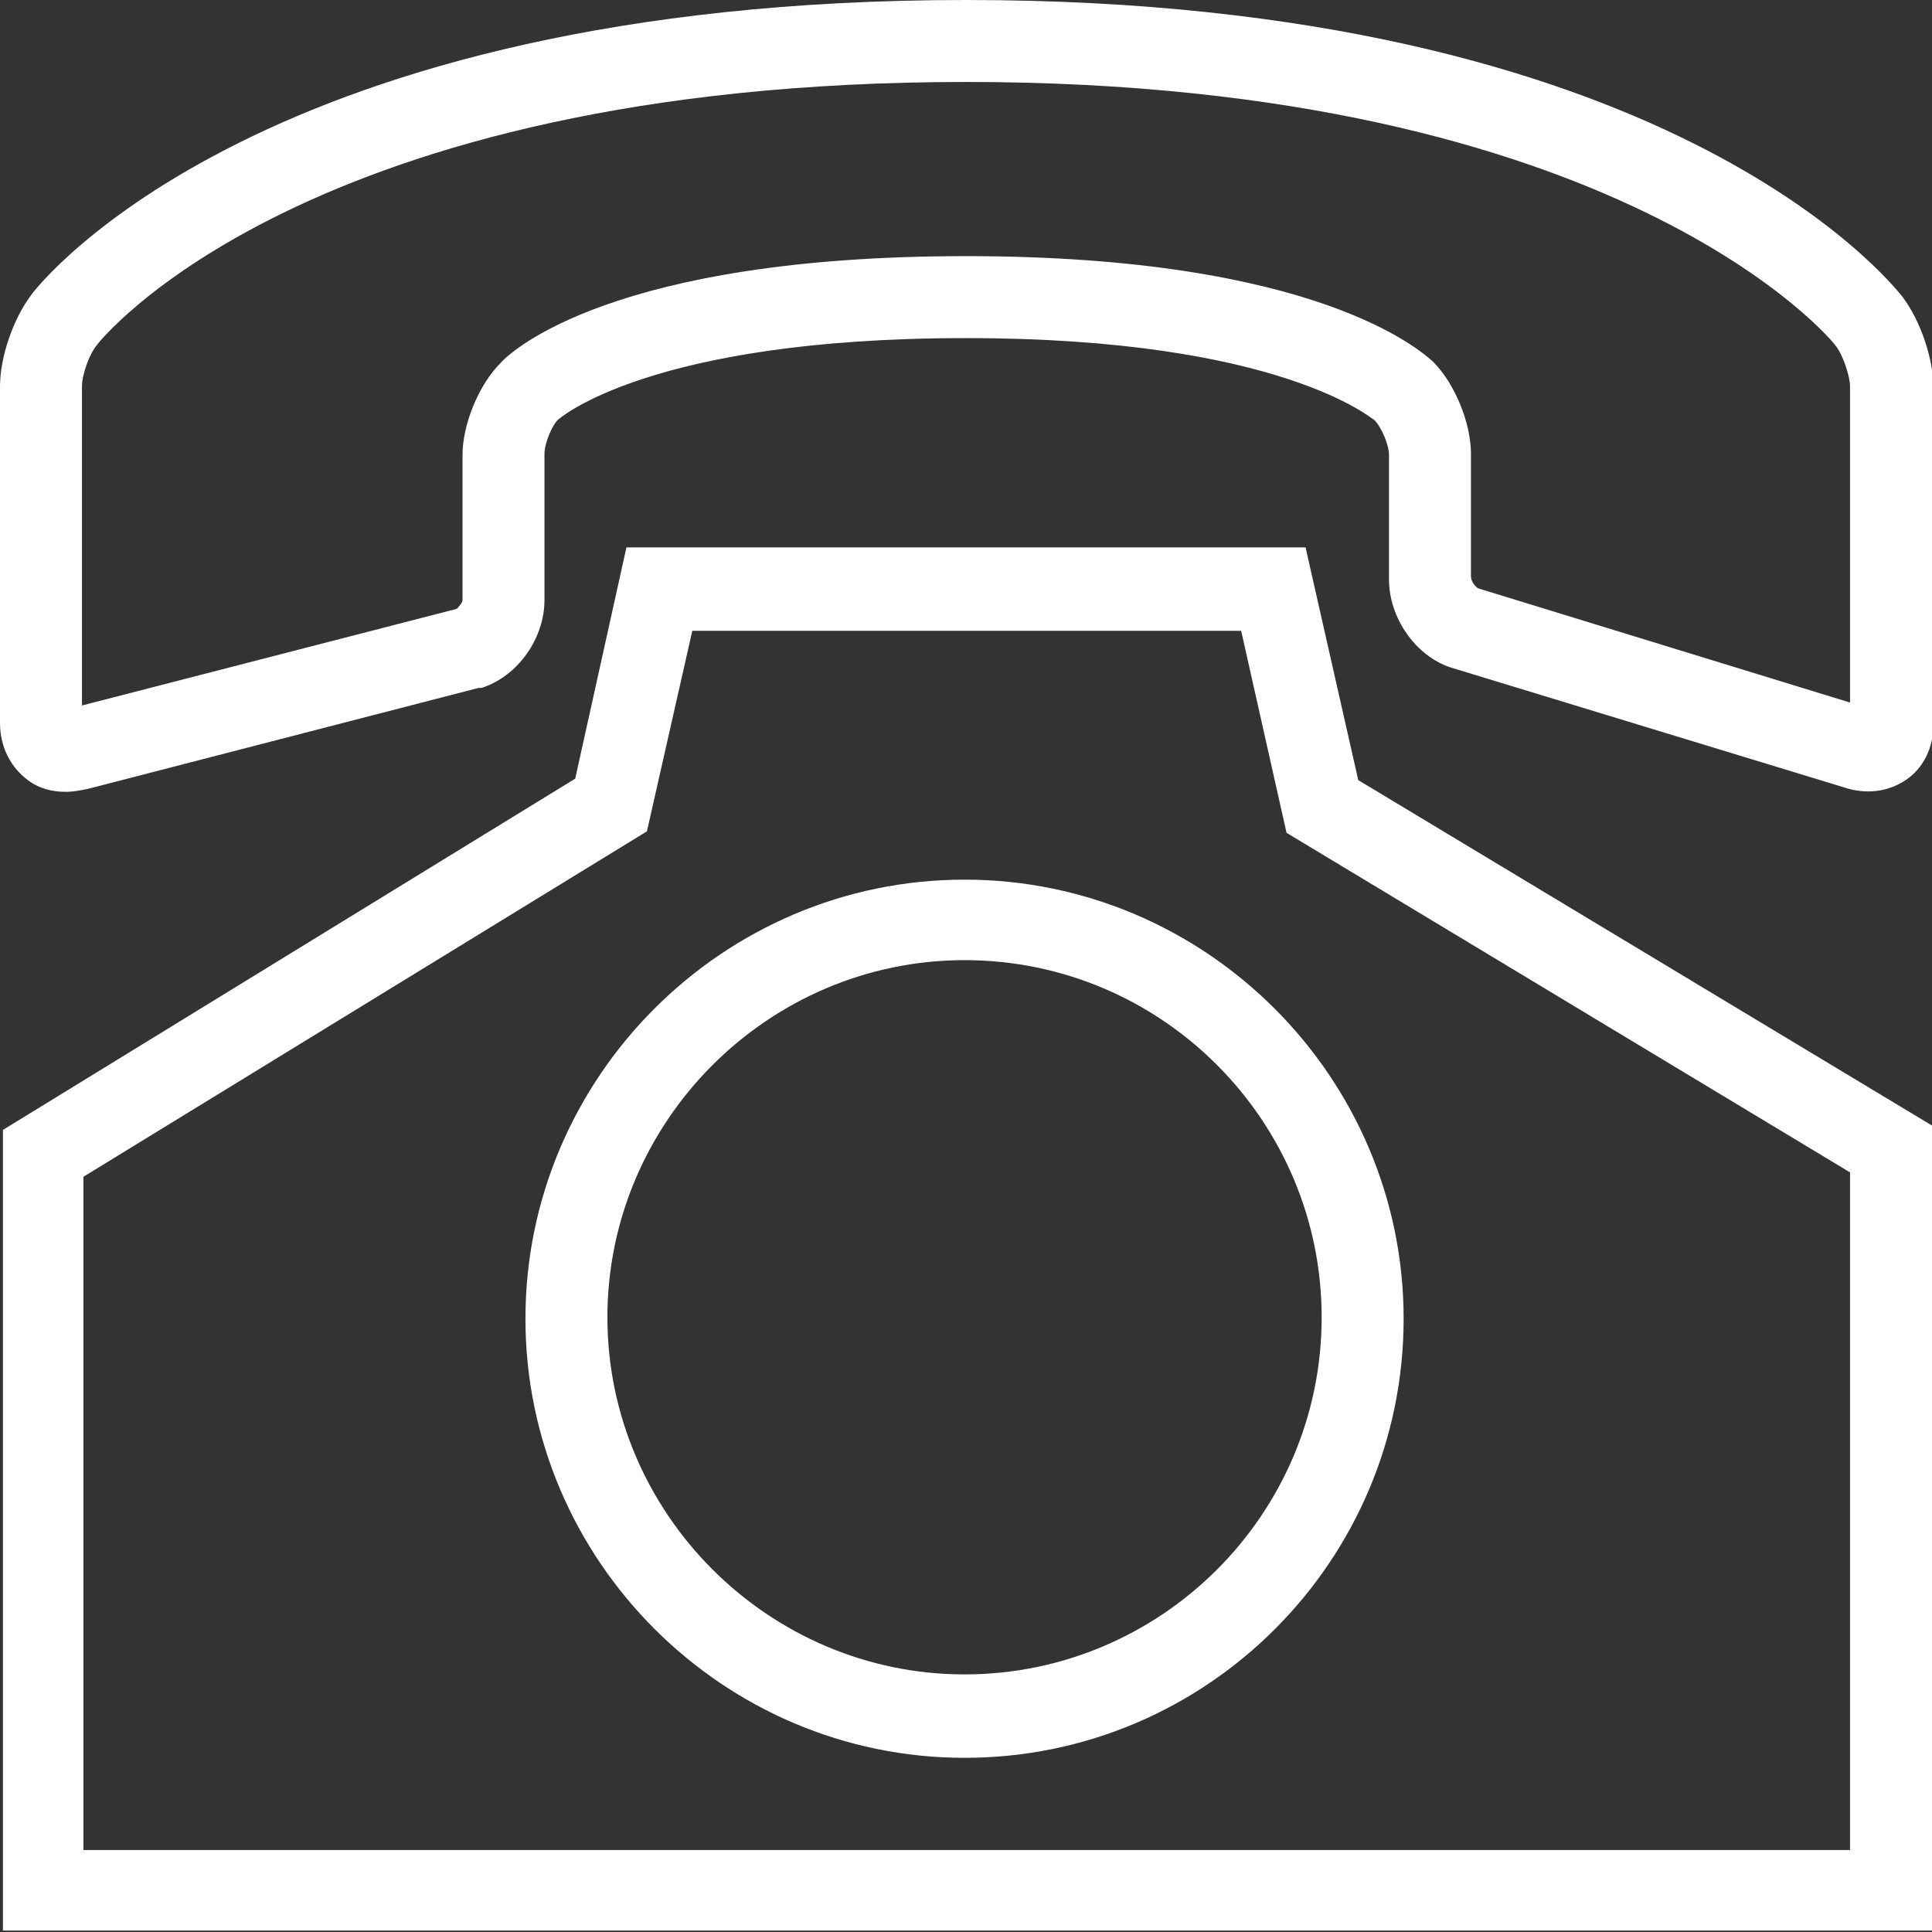
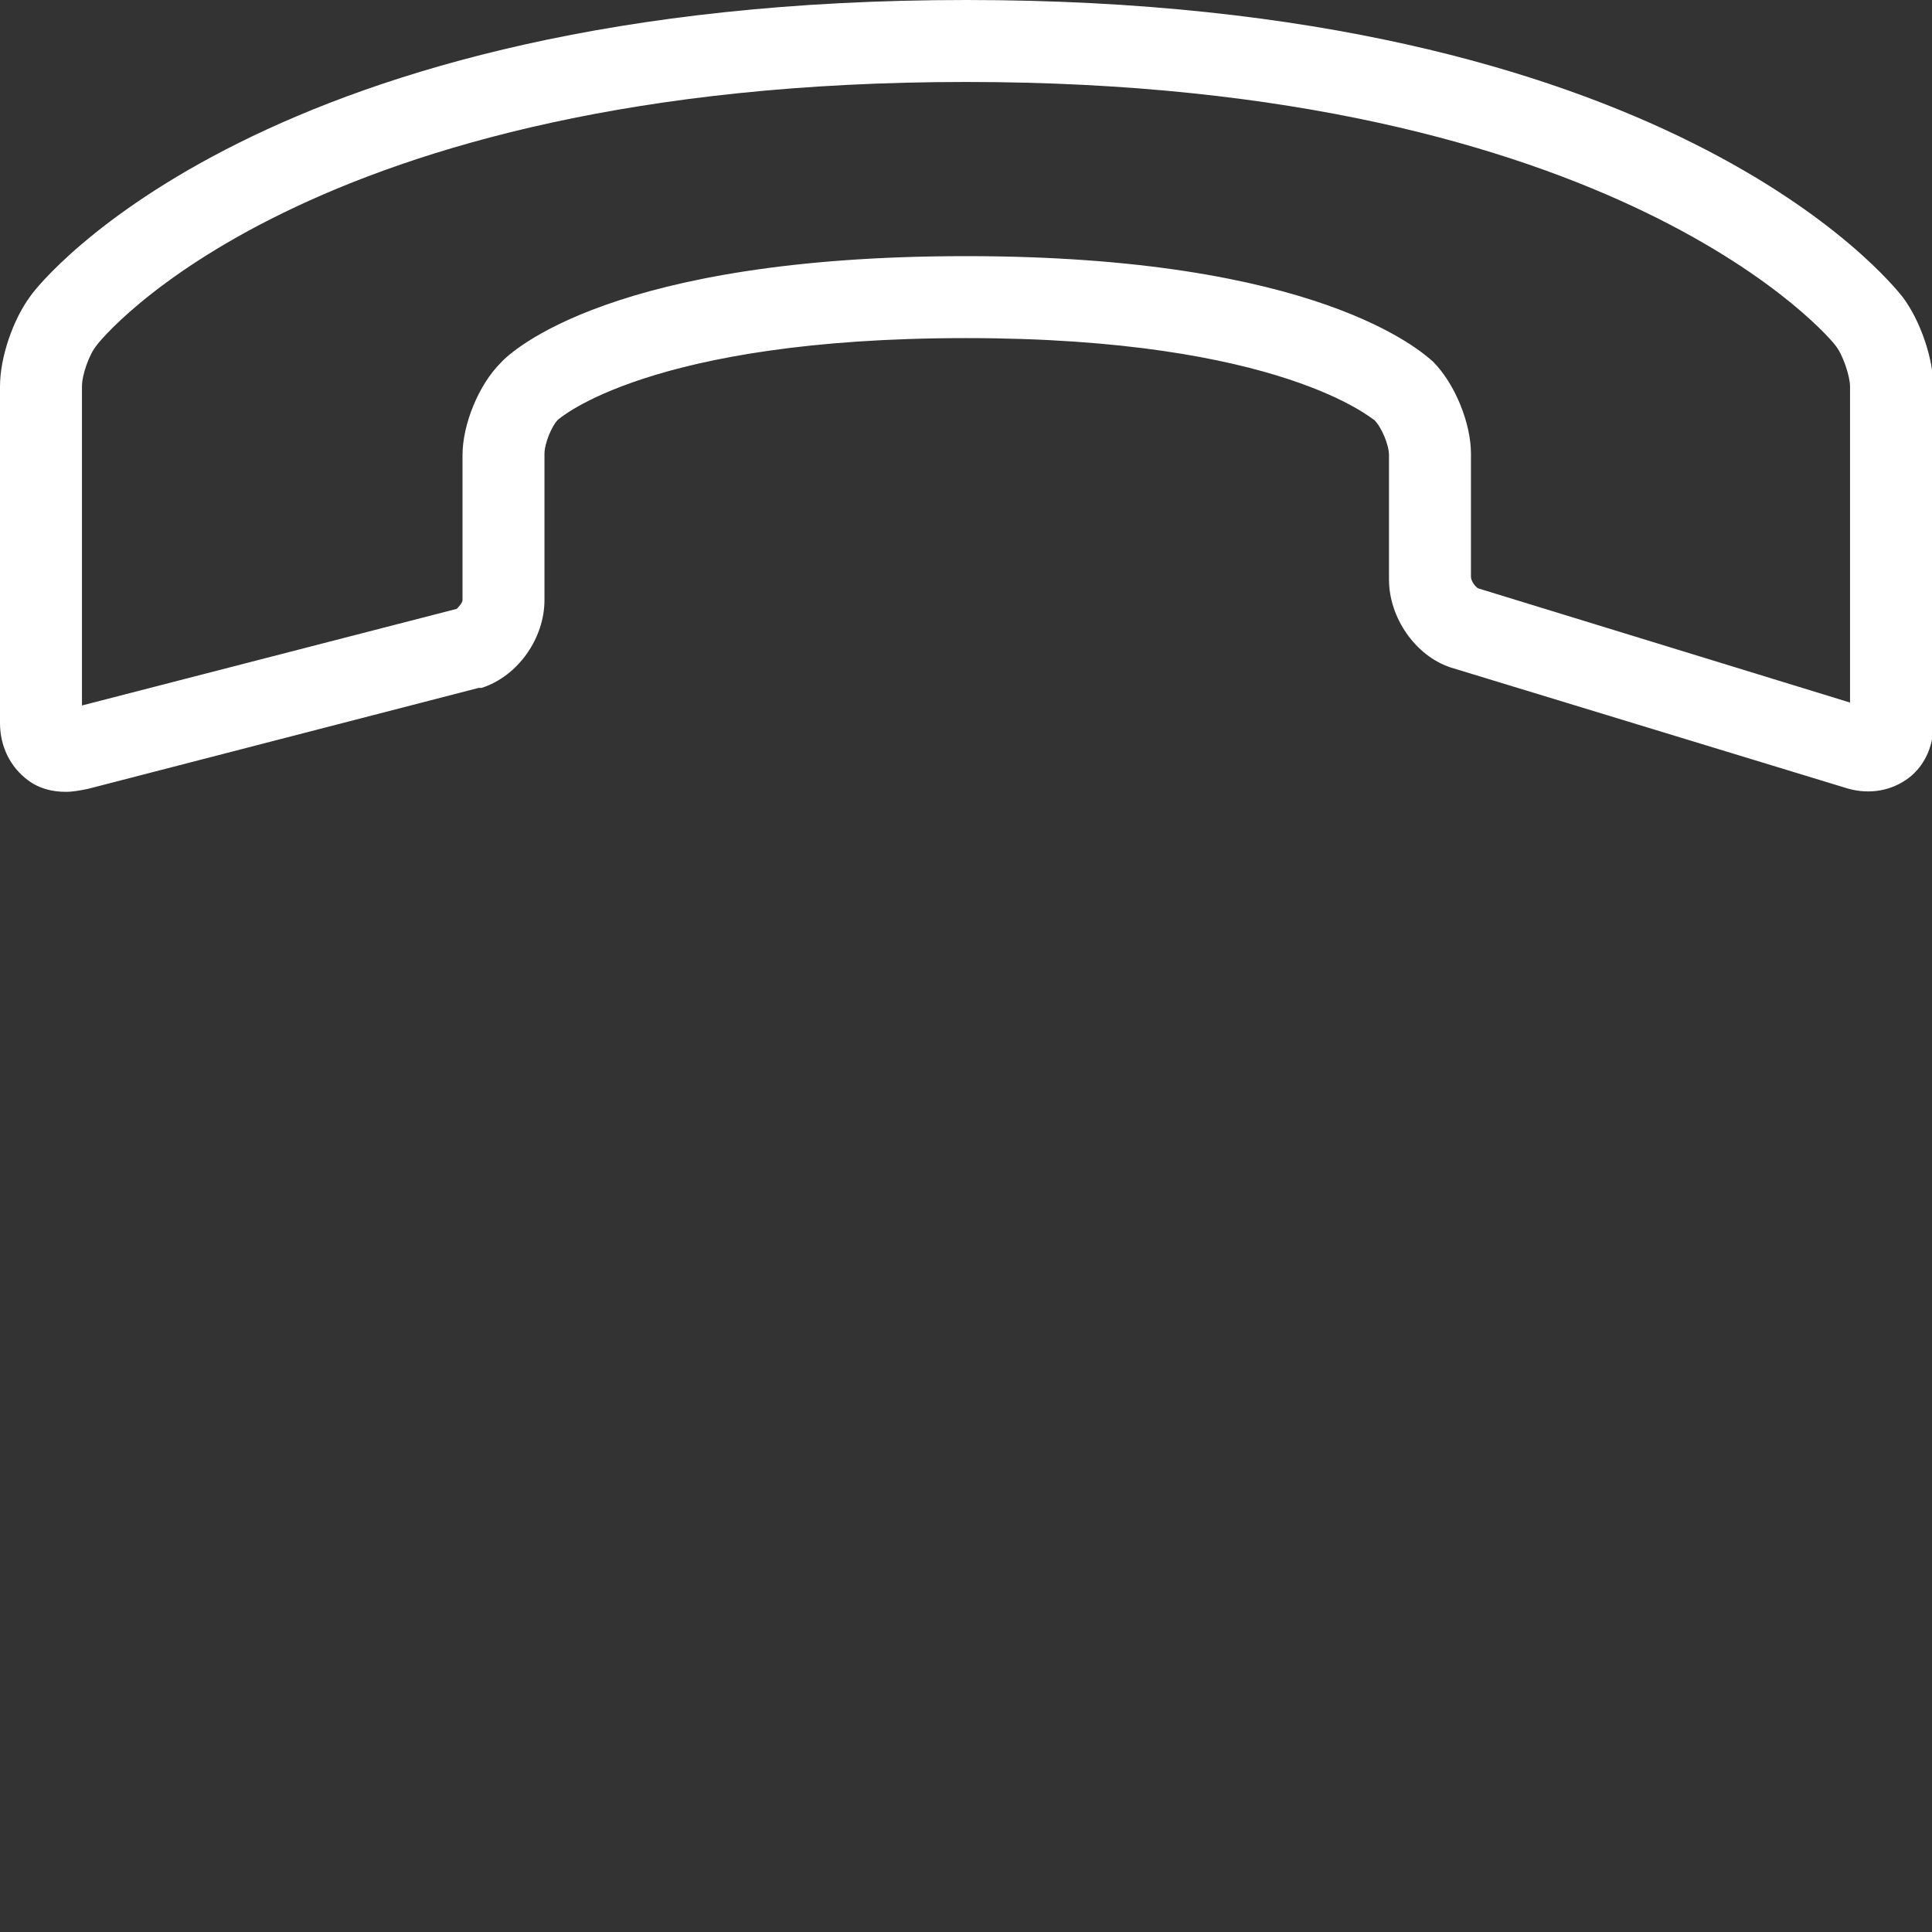
<svg xmlns="http://www.w3.org/2000/svg" version="1.1" id="Layer_1" x="0px" y="0px" viewBox="0 0 132 132" style="enable-background:new 0 0 132 132;" xml:space="preserve" width="132" height="132">
  <rect x="0" y="0" width="132" height="132" fill="#333333" stroke="none" />
  <style type="text/css">
	.st0{fill:#FFFFFF;}
</style>
  <g>
-     <path class="st0" d="M65.9,120.1c16.6,0,30-13.5,30-30s-13.5-30-30-30s-30,13.5-30,30S49.4,120.1,65.9,120.1z M65.9,65.6   c13.5,0,24.4,11,24.4,24.4c0,13.5-11,24.4-24.4,24.4s-24.4-11-24.4-24.4C41.5,76.6,52.5,65.6,65.9,65.6z" />
-     <path class="st0" d="M132,132l0-55.1L92.8,53.3l-3.6-15.9H42.8l-3.5,15.8l-39.1,24l0,54.7H132z M44.2,56.8l3.1-13.7h37.5l3.1,13.8   l38.5,23.2l0,46.3H5.7c0-9.3,0-38.8,0-46L44.2,56.8z" />
    <path class="st0" d="M1.9,53.3c0.8,0.6,1.7,0.8,2.6,0.8c0.5,0,1-0.1,1.5-0.2L32.7,47l0.2,0c2.5-0.8,4.3-3.4,4.3-6V31   c0-0.7,0.5-1.9,0.9-2.3c0.1-0.1,6.3-5.6,27.9-5.6c21.6,0,27.8,5.6,27.9,5.6c0.5,0.5,1,1.7,1,2.4v8.5c0,2.6,1.8,5.2,4.2,6l26.9,8.2   c1.5,0.5,3,0.3,4.2-0.5c1.2-0.8,1.9-2.2,1.9-3.8l0-23c0-2-0.9-4.6-2.1-6.2C129.2,19.3,113.9,0,66,0S2.7,19.3,2.1,20.2   C0.9,21.8,0,24.4,0,26.4v23C0,51,0.7,52.4,1.9,53.3z M5.6,26.4c0-0.8,0.5-2.2,1-2.8C6.7,23.4,20.8,5.6,66,5.6   c44.8,0,59.3,17.8,59.4,18c0.5,0.6,1,2.1,1,2.8l0,21.6l-25.4-7.8c-0.2-0.1-0.5-0.5-0.5-0.8V31c0-2.1-1.1-4.8-2.6-6.3   C97.1,24,90,17.5,66,17.5c-24.1,0-31.1,6.5-31.8,7.3c-1.5,1.5-2.6,4.2-2.6,6.3V41c0,0.2-0.3,0.5-0.4,0.6L5.6,48.2V26.4z" />
  </g>
</svg>